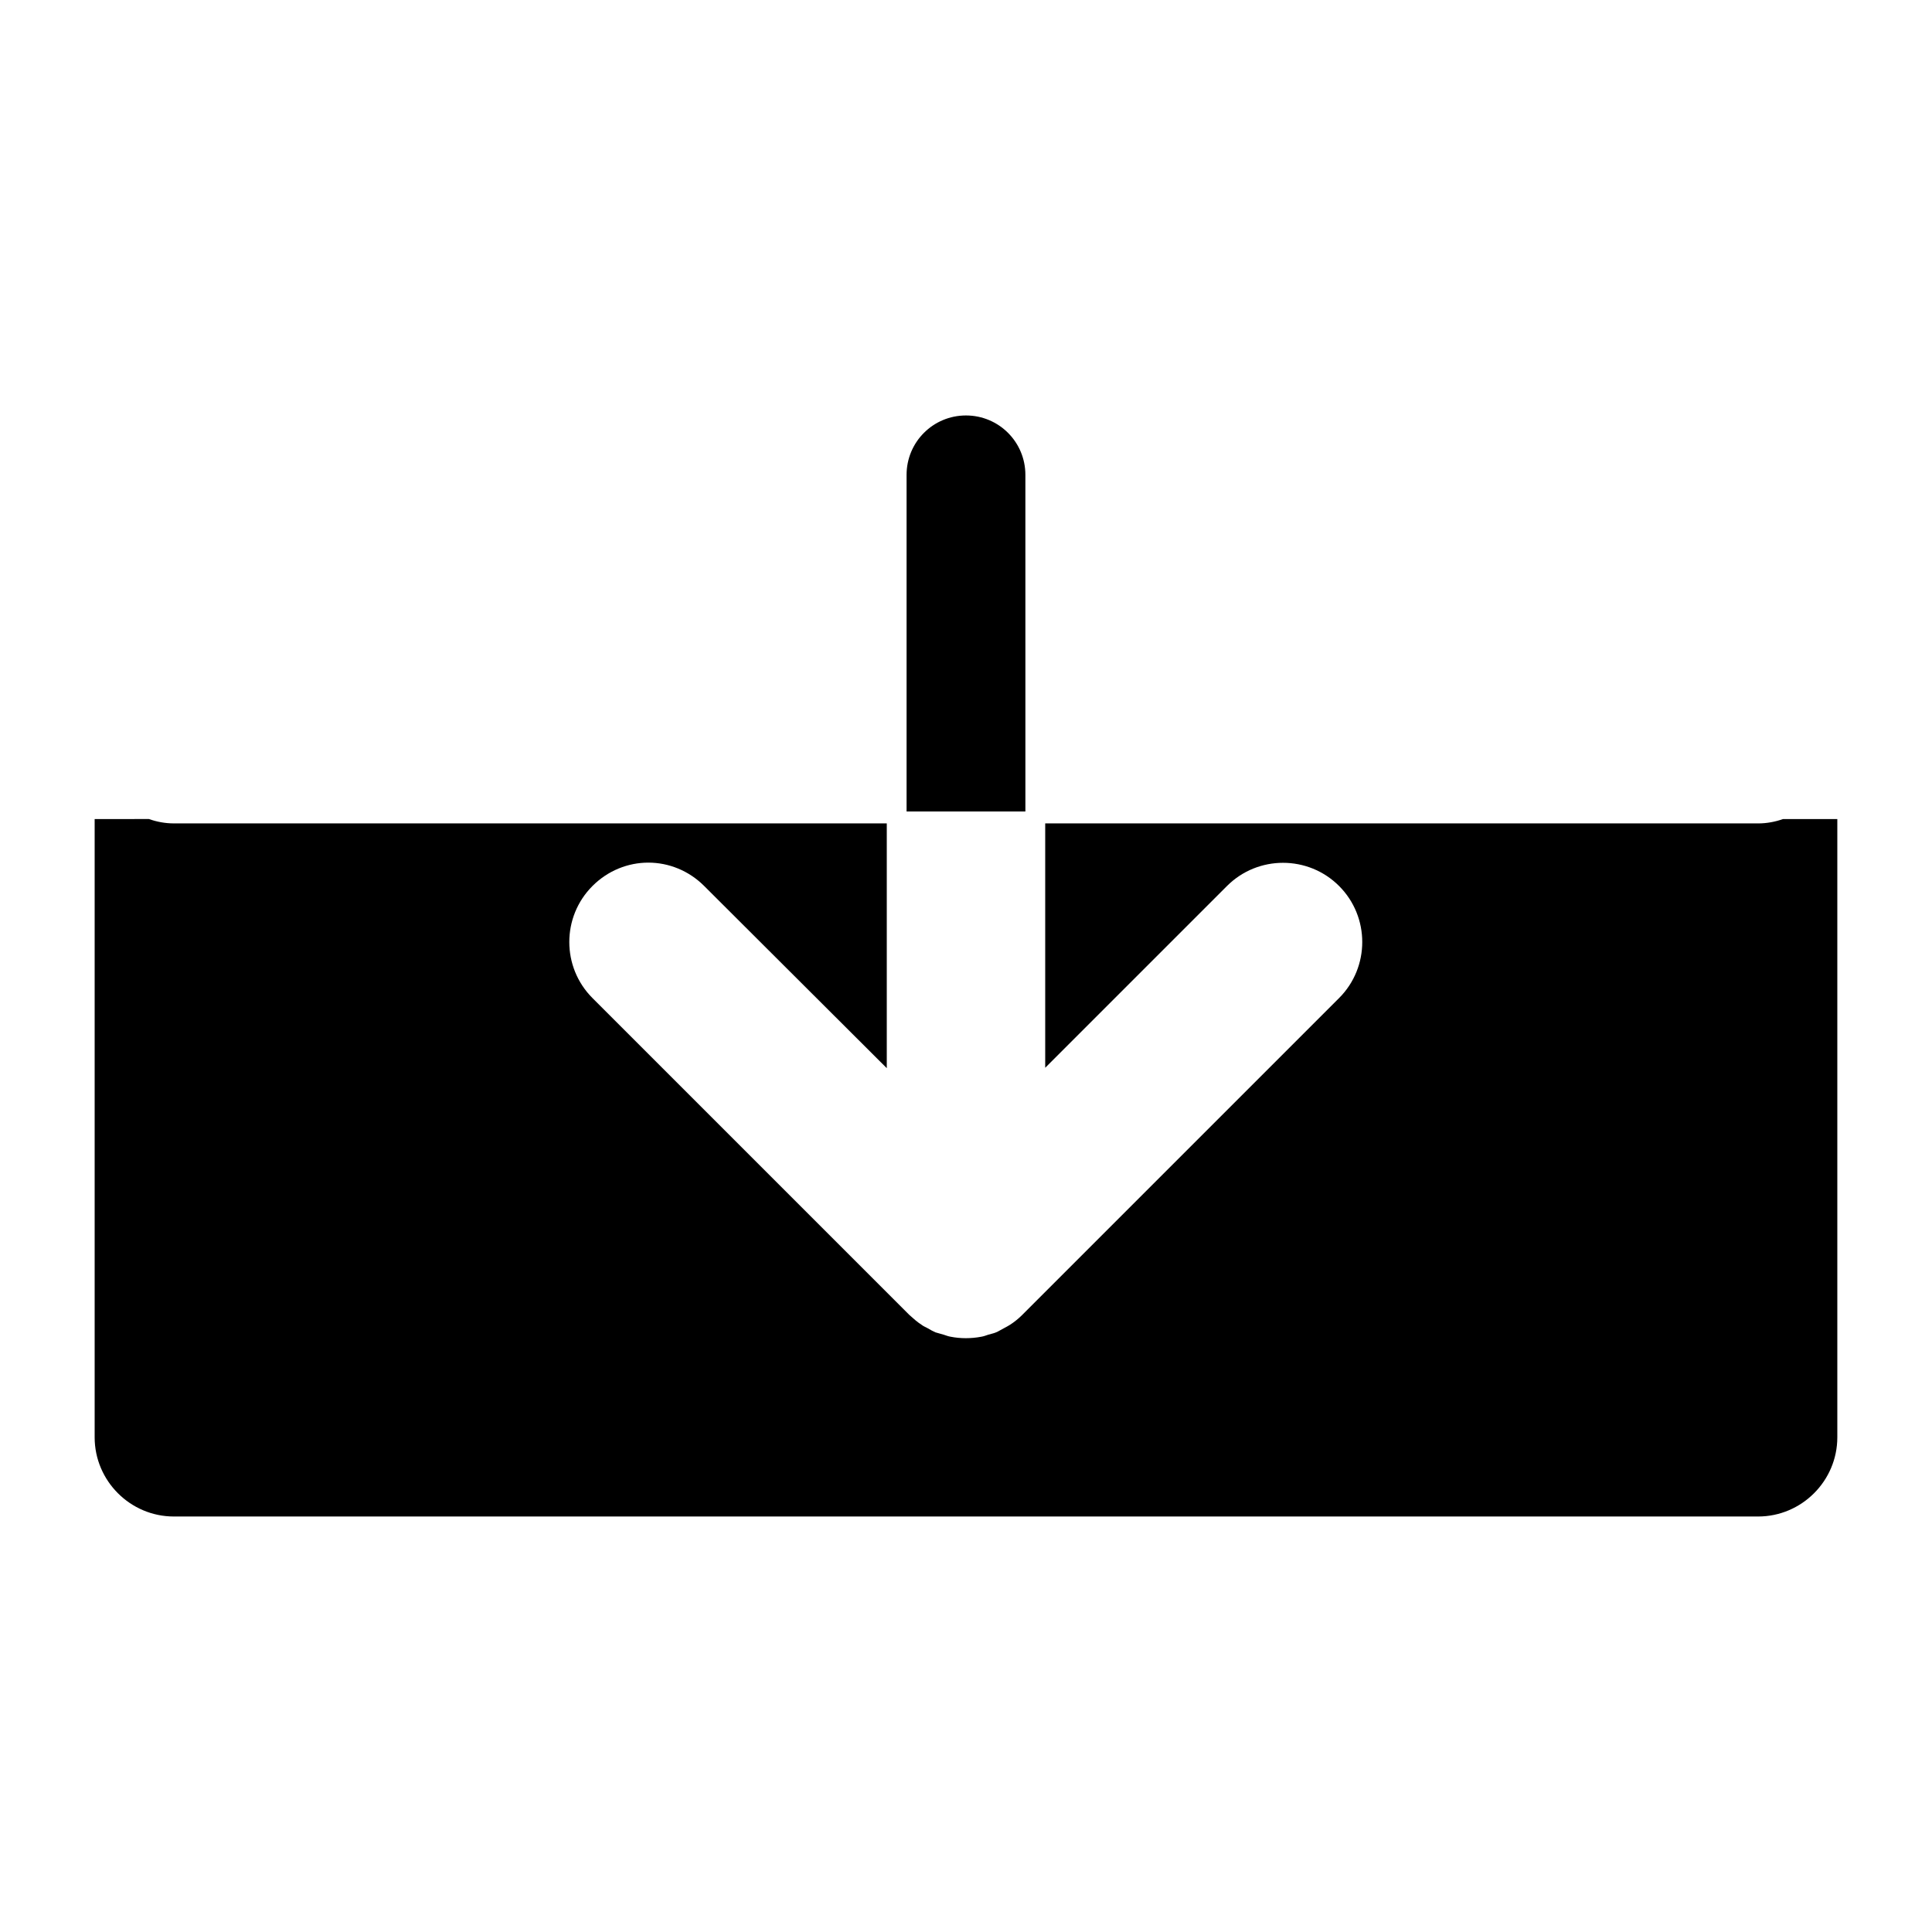
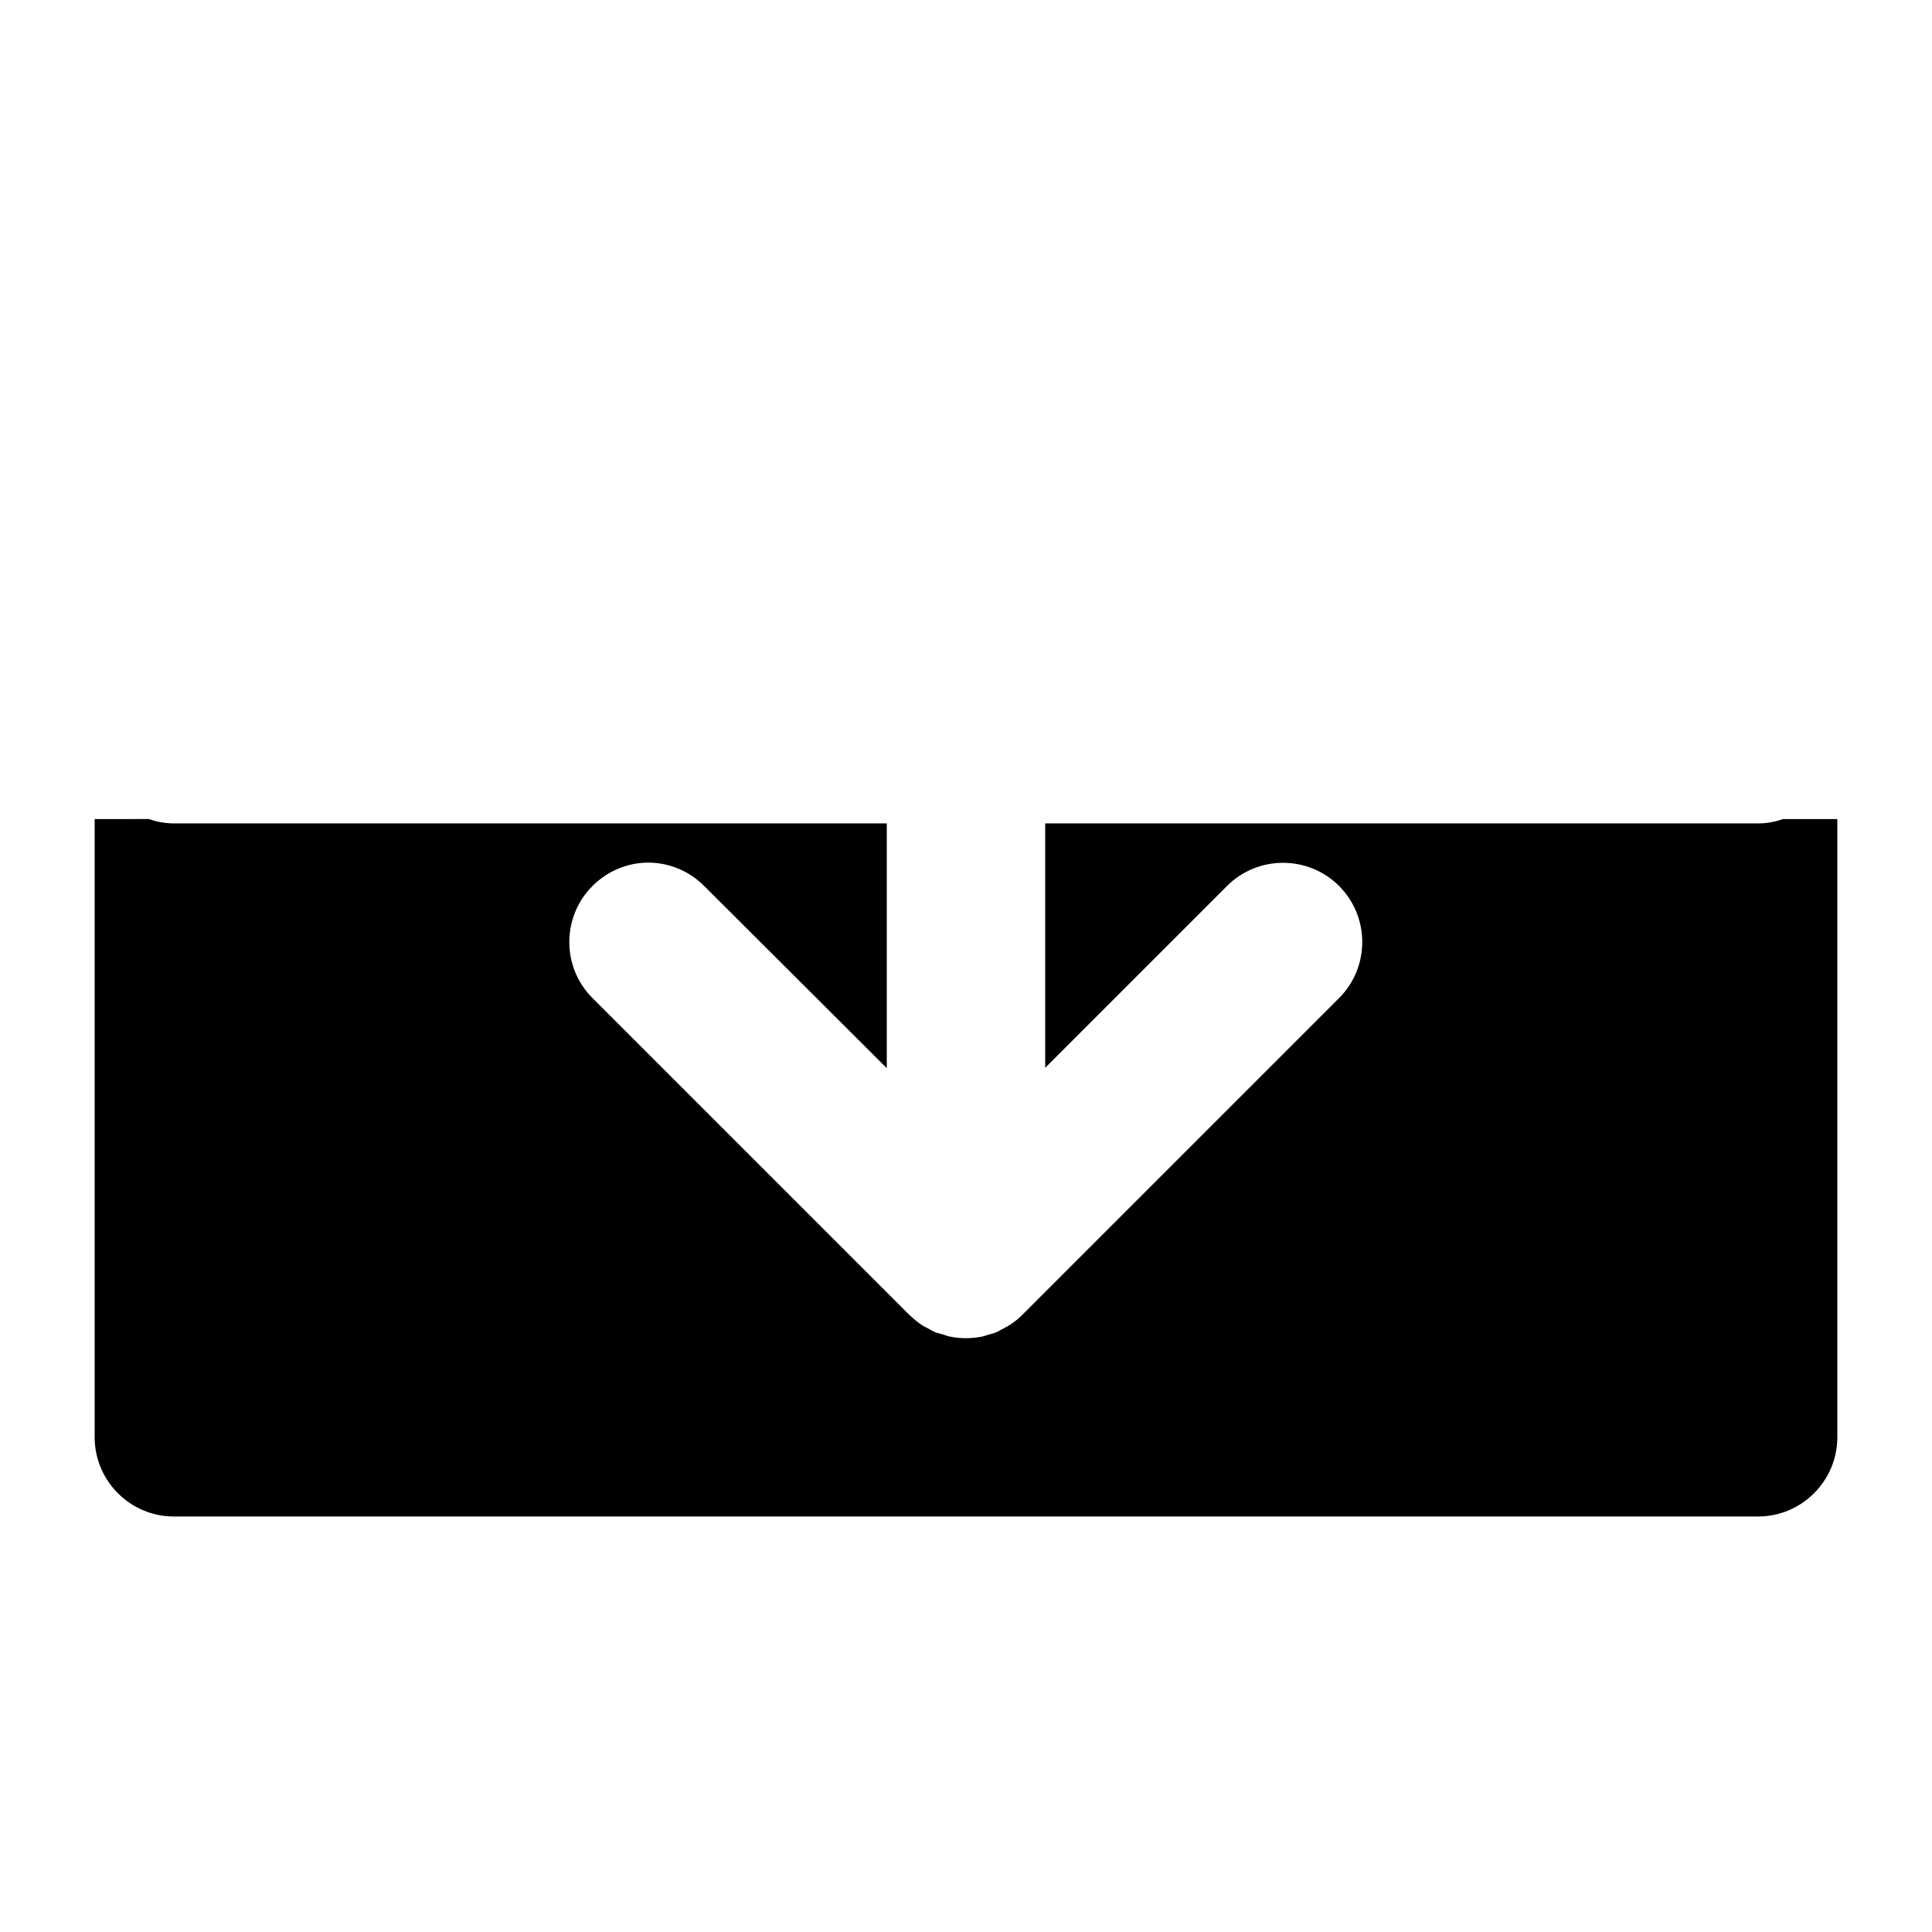
<svg xmlns="http://www.w3.org/2000/svg" fill="#000000" width="800px" height="800px" version="1.1" viewBox="144 144 512 512">
  <g>
    <path d="m420.99 362.21v64.762l48.176-48.176c8.188-8.188 21.516-8.188 29.703 0s8.188 21.516 0 29.703l-83.969 83.969c-0.945 0.945-2.098 1.891-3.254 2.625-0.523 0.316-1.051 0.629-1.68 0.945-0.629 0.316-1.258 0.734-1.996 1.051-0.734 0.316-1.469 0.418-2.098 0.629s-1.156 0.418-1.785 0.523c-2.731 0.523-5.562 0.523-8.188 0-0.629-0.105-1.156-0.316-1.785-0.523-0.734-0.211-1.469-0.418-2.203-0.629-0.734-0.316-1.258-0.629-1.996-1.051-0.523-0.316-1.156-0.523-1.68-0.945-1.156-0.734-2.203-1.68-3.254-2.625l-83.969-83.969c-8.188-8.188-8.188-21.516 0-29.703 4.094-4.094 9.445-6.191 14.801-6.191 5.352 0 10.707 2.098 14.801 6.191l48.391 48.281v-64.867h-188.93c-2.309 0-4.512-0.418-6.613-1.156l-14.379 0.004v163.84c0 11.547 9.445 20.992 20.992 20.992h419.84c11.547 0 20.992-9.445 20.992-20.992v-163.84h-14.379c-2.098 0.734-4.305 1.156-6.613 1.156z" />
-     <path d="m415.74 359.06h-31.488v-89.215c0-8.711 7.031-15.742 15.742-15.742 8.711 0 15.742 7.031 15.742 15.742z" />
  </g>
</svg>